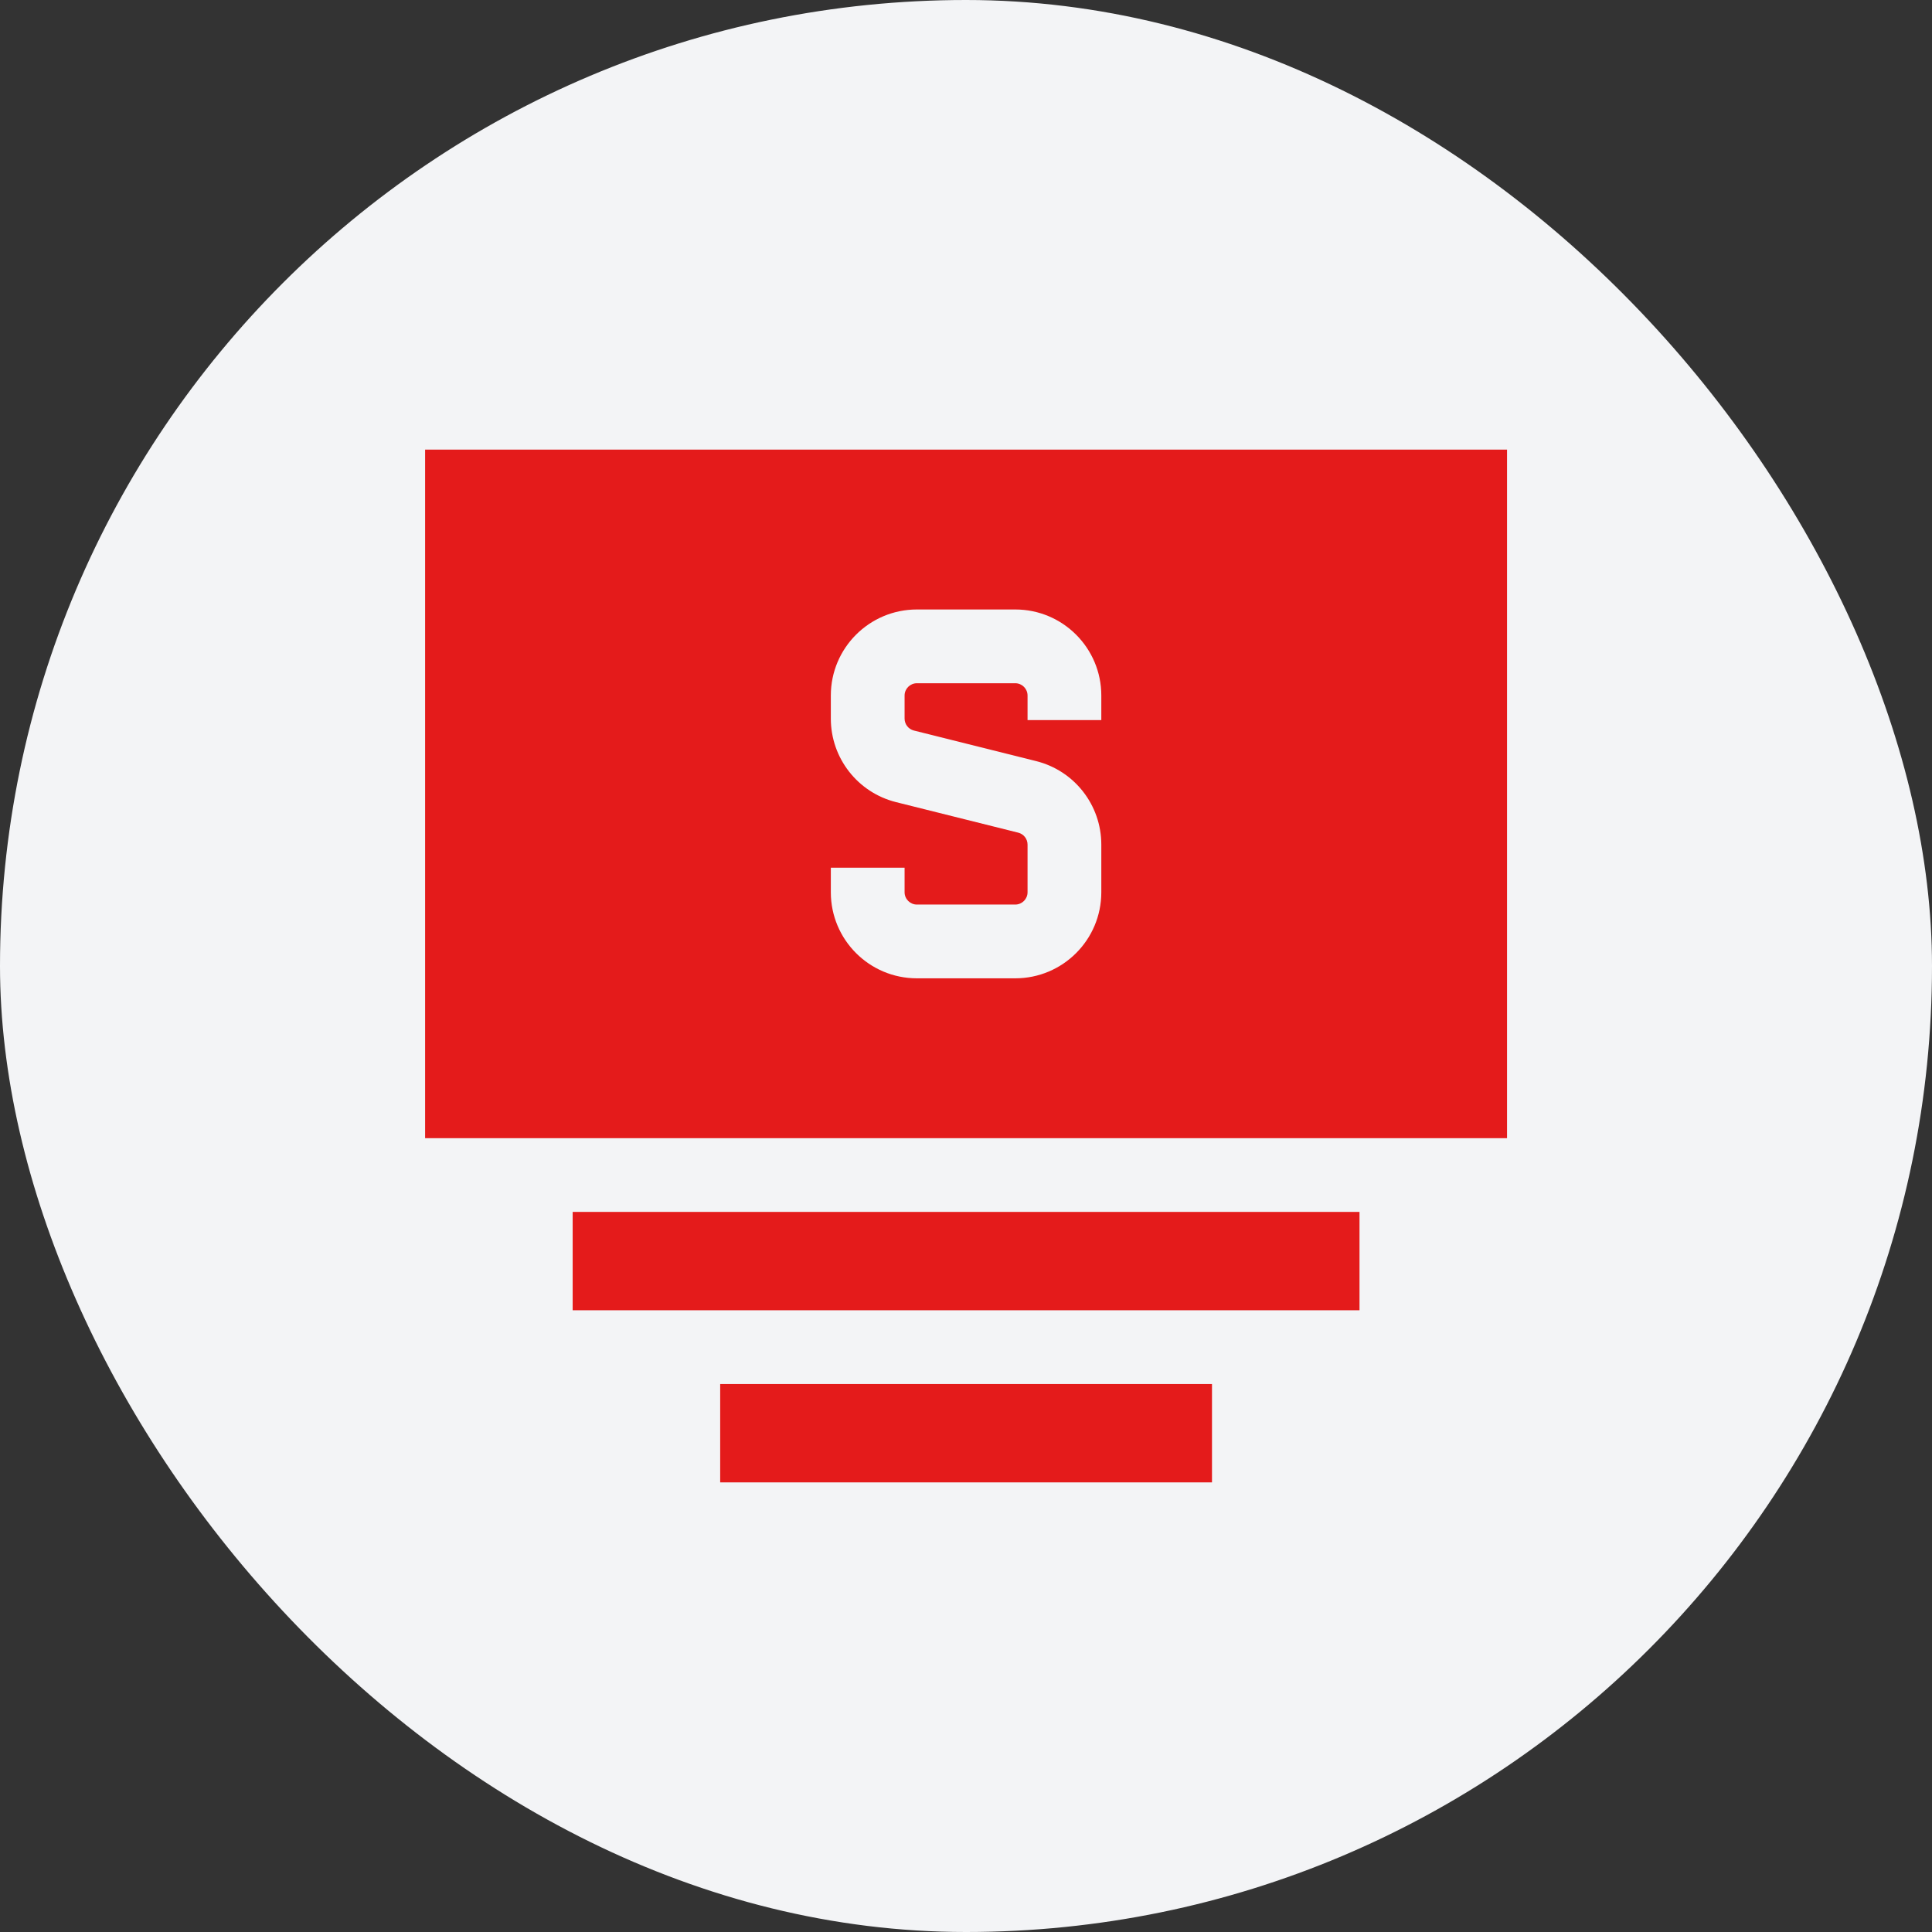
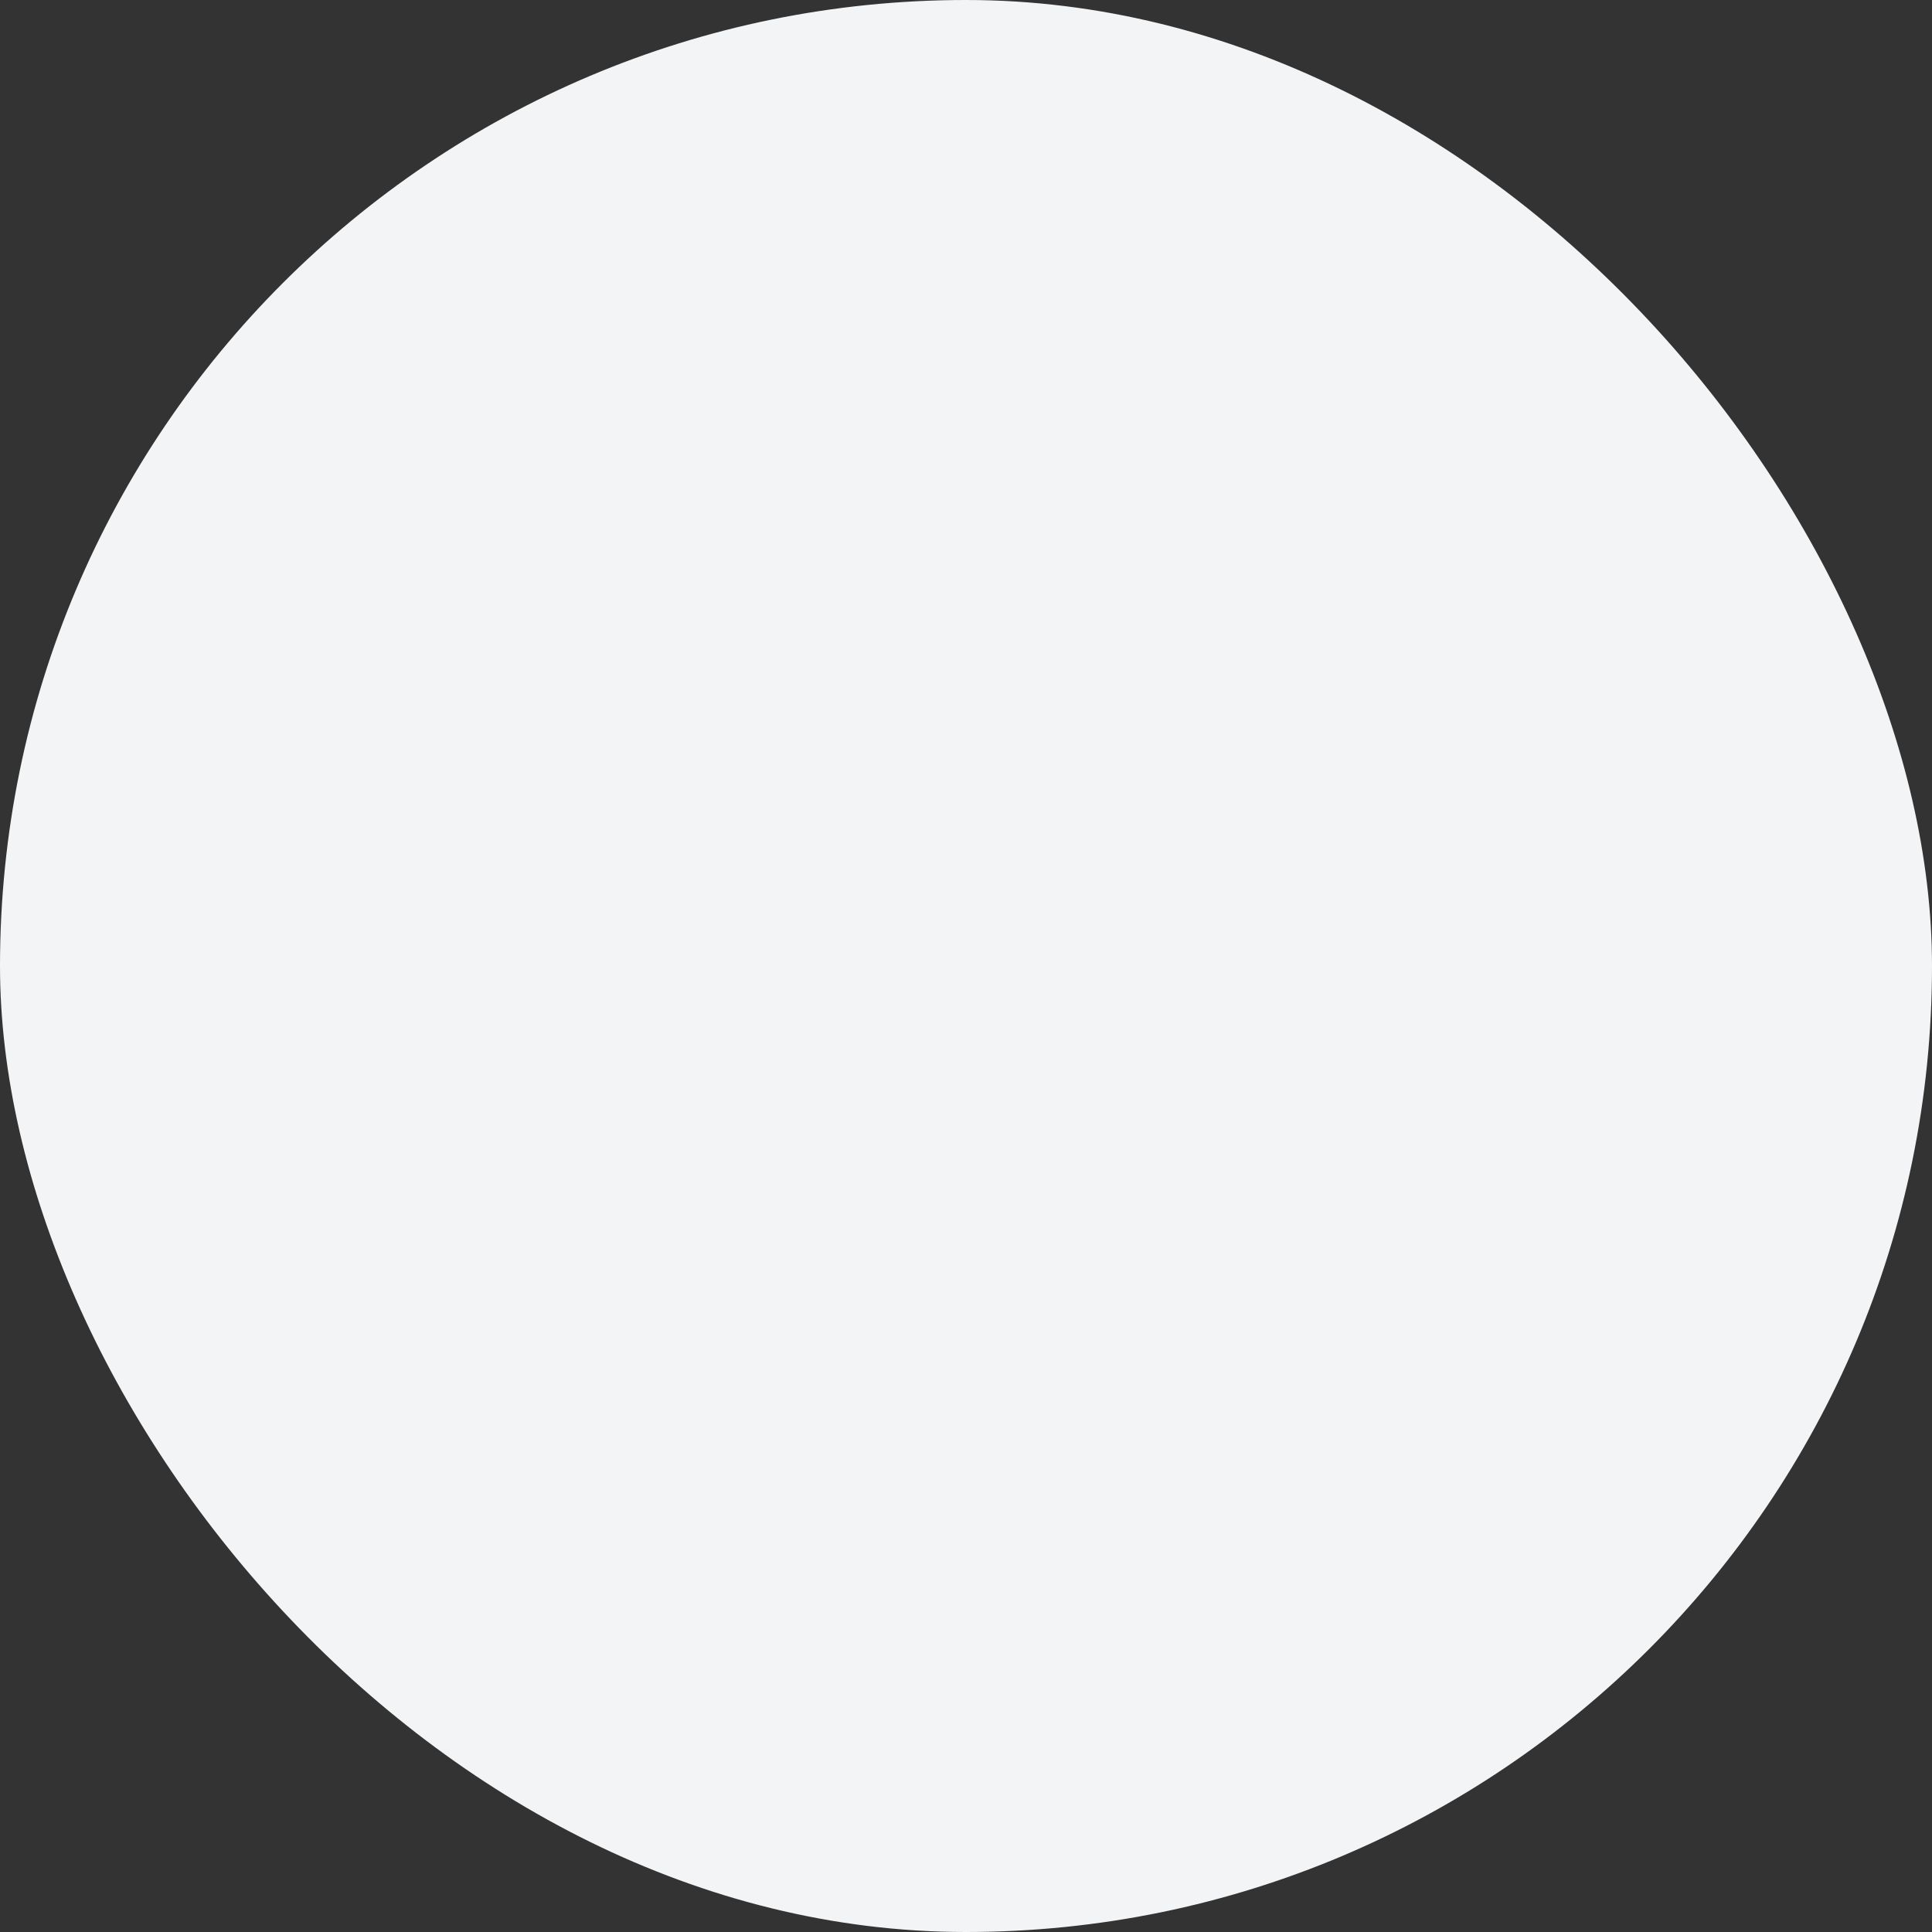
<svg xmlns="http://www.w3.org/2000/svg" width="56" height="56" viewBox="0 0 56 56" fill="none">
  <rect x="0" y="0" width="56" height="56" fill="#333333" stroke="none" />
  <rect width="56" height="56" rx="28" fill="#F3F4F6" />
-   <path fill-rule="evenodd" clip-rule="evenodd" d="M43.682 13.033H12.322V32.99H43.682V13.033ZM24.082 20.16C24.082 18.783 25.199 17.666 26.577 17.666H29.428C30.805 17.666 31.922 18.783 31.922 20.16V20.873H29.784V20.16C29.784 19.964 29.625 19.804 29.428 19.804H26.577C26.38 19.804 26.22 19.964 26.22 20.16V20.829C26.22 20.993 26.332 21.136 26.49 21.175L30.033 22.061C31.143 22.338 31.922 23.336 31.922 24.481V25.862C31.922 27.24 30.805 28.357 29.428 28.357H26.577C25.199 28.357 24.082 27.24 24.082 25.862V25.15H26.22V25.862C26.22 26.059 26.38 26.219 26.577 26.219H29.428C29.625 26.219 29.784 26.059 29.784 25.862V24.481C29.784 24.317 29.673 24.175 29.514 24.135L25.972 23.25C24.861 22.972 24.082 21.974 24.082 20.829V20.16ZM39.406 37.979H16.599V35.128H39.406V37.979ZM35.13 42.968H20.875V40.117H35.13V42.968Z" fill="#E41B1B" />
</svg>